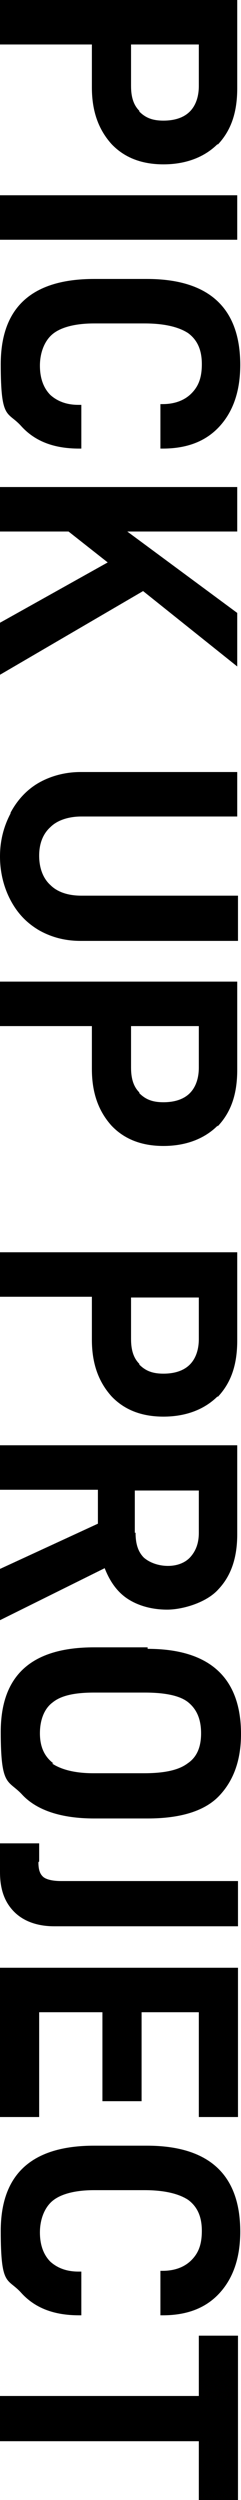
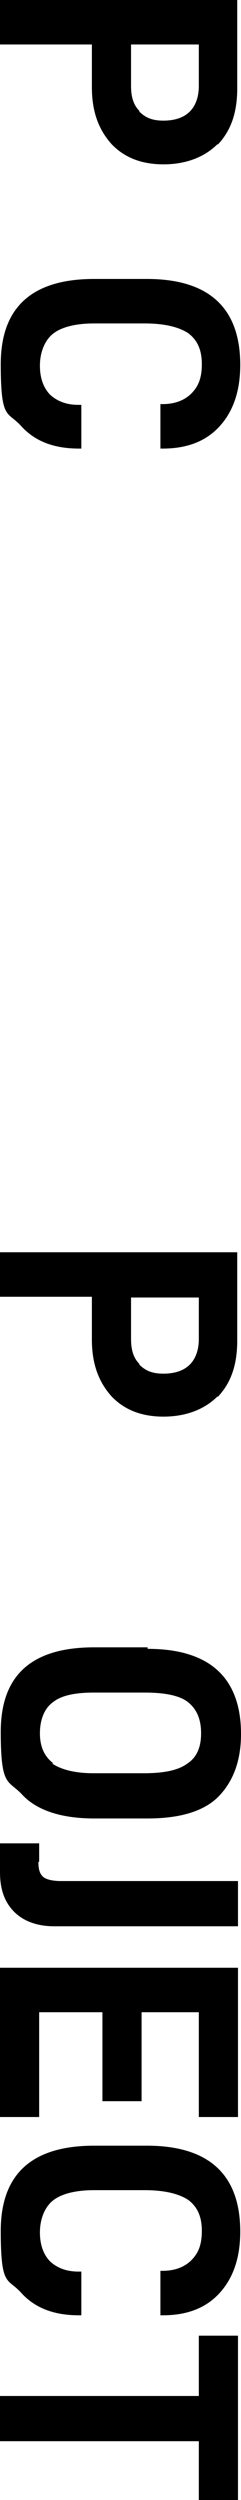
<svg xmlns="http://www.w3.org/2000/svg" id="_レイヤー_1" version="1.1" viewBox="0 0 32 331.6">
  <path d="M28.9,19.2c1.8-1.9,2.6-4.3,2.6-7.5V0H0v5.9h12.2v5.7c0,3.2.9,5.6,2.6,7.5,1.7,1.8,4,2.7,6.9,2.7s5.4-.9,7.2-2.7ZM18.5,14.7c-.8-.8-1.1-1.9-1.1-3.3v-5.5h9v5.5c0,1.4-.4,2.6-1.2,3.4-.8.8-2,1.2-3.5,1.2s-2.4-.4-3.2-1.2Z" />
-   <path d="M31.5,31.8v-5.9H0v5.9h31.5Z" />
+   <path d="M31.5,31.8v-5.9v5.9h31.5Z" />
  <path d="M19.6,37h-7.1c-8.3,0-12.4,3.8-12.4,11.3s.9,6.2,2.7,8.2c1.8,2,4.3,3,7.7,3h.3v-5.8h-.4c-1.6,0-2.8-.5-3.7-1.3-.9-.9-1.4-2.2-1.4-3.9s.6-3.3,1.7-4.2c1.1-.9,3-1.4,5.5-1.4h6.7c2.7,0,4.6.5,5.8,1.3,1.2.9,1.8,2.2,1.8,4.1s-.5,3-1.4,3.9c-.9.9-2.2,1.4-3.8,1.4h-.3v5.9h.3c3.3,0,5.8-1,7.6-3,1.8-2,2.7-4.7,2.7-8.1,0-7.6-4.2-11.4-12.4-11.4Z" />
-   <path d="M9.1,70.5l5.2,4.1L0,82.6v6.9l19-11.1,12.5,10v-7.1l-14.6-10.8h14.6v-5.9H0v5.9h9.1Z" />
-   <path d="M1.4,107.9c-.9,1.7-1.4,3.6-1.4,5.7s.5,4.1,1.4,5.8c.9,1.7,2.1,3,3.8,4,1.6.9,3.4,1.4,5.5,1.4h20.9v-6H10.8c-1.8,0-3.2-.5-4.1-1.4-1-.9-1.5-2.3-1.5-3.9s.5-2.9,1.5-3.8c.9-.9,2.4-1.4,4.1-1.4h20.7v-5.9H10.7c-2,0-3.9.5-5.5,1.4-1.6.9-2.9,2.3-3.8,4Z" />
-   <path d="M28.9,149.4c1.8-1.9,2.6-4.3,2.6-7.5v-11.7H0v5.9h12.2v5.7c0,3.2.9,5.6,2.6,7.5,1.7,1.8,4,2.7,6.9,2.7s5.4-.9,7.2-2.7ZM18.5,144.9c-.8-.8-1.1-1.9-1.1-3.3v-5.5h9v5.5c0,1.4-.4,2.6-1.2,3.4-.8.8-2,1.2-3.5,1.2s-2.4-.4-3.2-1.2Z" />
  <path d="M28.9,185.3c1.8-1.9,2.6-4.3,2.6-7.5v-11.7H0v5.9h12.2v5.7c0,3.2.9,5.6,2.6,7.5,1.7,1.8,4,2.7,6.9,2.7s5.4-.9,7.2-2.7ZM18.5,180.9c-.8-.8-1.1-1.9-1.1-3.3v-5.5h9v5.5c0,1.4-.4,2.6-1.2,3.4-.8.8-2,1.2-3.5,1.2s-2.4-.4-3.2-1.2Z" />
-   <path d="M13,197.7v4.4l-13,6v6.8l13.9-6.9c.7,1.8,1.7,3.2,3.1,4.1,1.4.9,3.2,1.4,5.2,1.4s5.2-.9,6.8-2.7c1.7-1.8,2.5-4.2,2.5-7.3v-11.8H0v5.9h13ZM17.9,203.3v-5.6h8.5v5.6c0,1.4-.4,2.4-1.1,3.2s-1.8,1.2-3,1.2-2.4-.4-3.2-1.1c-.8-.8-1.1-1.9-1.1-3.3Z" />
  <path d="M19.6,218.5h-7.1c-8.3,0-12.4,3.7-12.4,11.2s1,6.3,2.9,8.4c1.9,2,5.1,3.1,9.5,3.1h7.1c4.4,0,7.6-1,9.5-3,1.9-2,2.9-4.7,2.9-8.2,0-7.5-4.2-11.3-12.4-11.3ZM7.1,233.9c-1.2-.9-1.8-2.2-1.8-4s.6-3.3,1.7-4.1c1.1-.9,2.9-1.3,5.5-1.3h6.7c2.7,0,4.7.4,5.8,1.3,1.1.9,1.7,2.2,1.7,4.1s-.6,3.2-1.8,4c-1.2.9-3.1,1.3-5.8,1.3h-6.7c-2.5,0-4.3-.5-5.5-1.3Z" />
  <path d="M5.2,246.9v-2.4H0v3.8c0,2.3.6,4,1.9,5.3,1.2,1.2,3,1.9,5.3,1.9h24.4v-6H8.1c-1.1,0-1.9-.2-2.3-.5-.5-.4-.7-1-.7-2Z" />
  <path d="M18.7,266.9h7.7v13.9h5.2v-19.8H0v19.8h5.2v-13.9h8.4v11.8h5.2v-11.8Z" />
  <path d="M19.6,284.6h-7.1c-8.3,0-12.4,3.8-12.4,11.3s.9,6.2,2.7,8.2c1.8,2,4.3,3,7.7,3h.3v-5.8h-.4c-1.6,0-2.8-.5-3.7-1.3-.9-.9-1.4-2.2-1.4-3.9s.6-3.3,1.7-4.2c1.1-.9,3-1.4,5.5-1.4h6.7c2.7,0,4.6.5,5.8,1.3,1.2.9,1.8,2.2,1.8,4.1s-.5,3-1.4,3.9c-.9.9-2.2,1.4-3.8,1.4h-.3v5.9h.3c3.3,0,5.8-1,7.6-3,1.8-2,2.7-4.7,2.7-8.1,0-7.6-4.2-11.4-12.4-11.4Z" />
  <path d="M26.4,323.7v8h5.2v-21.9h-5.2v8H0v6h26.4Z" />
</svg>